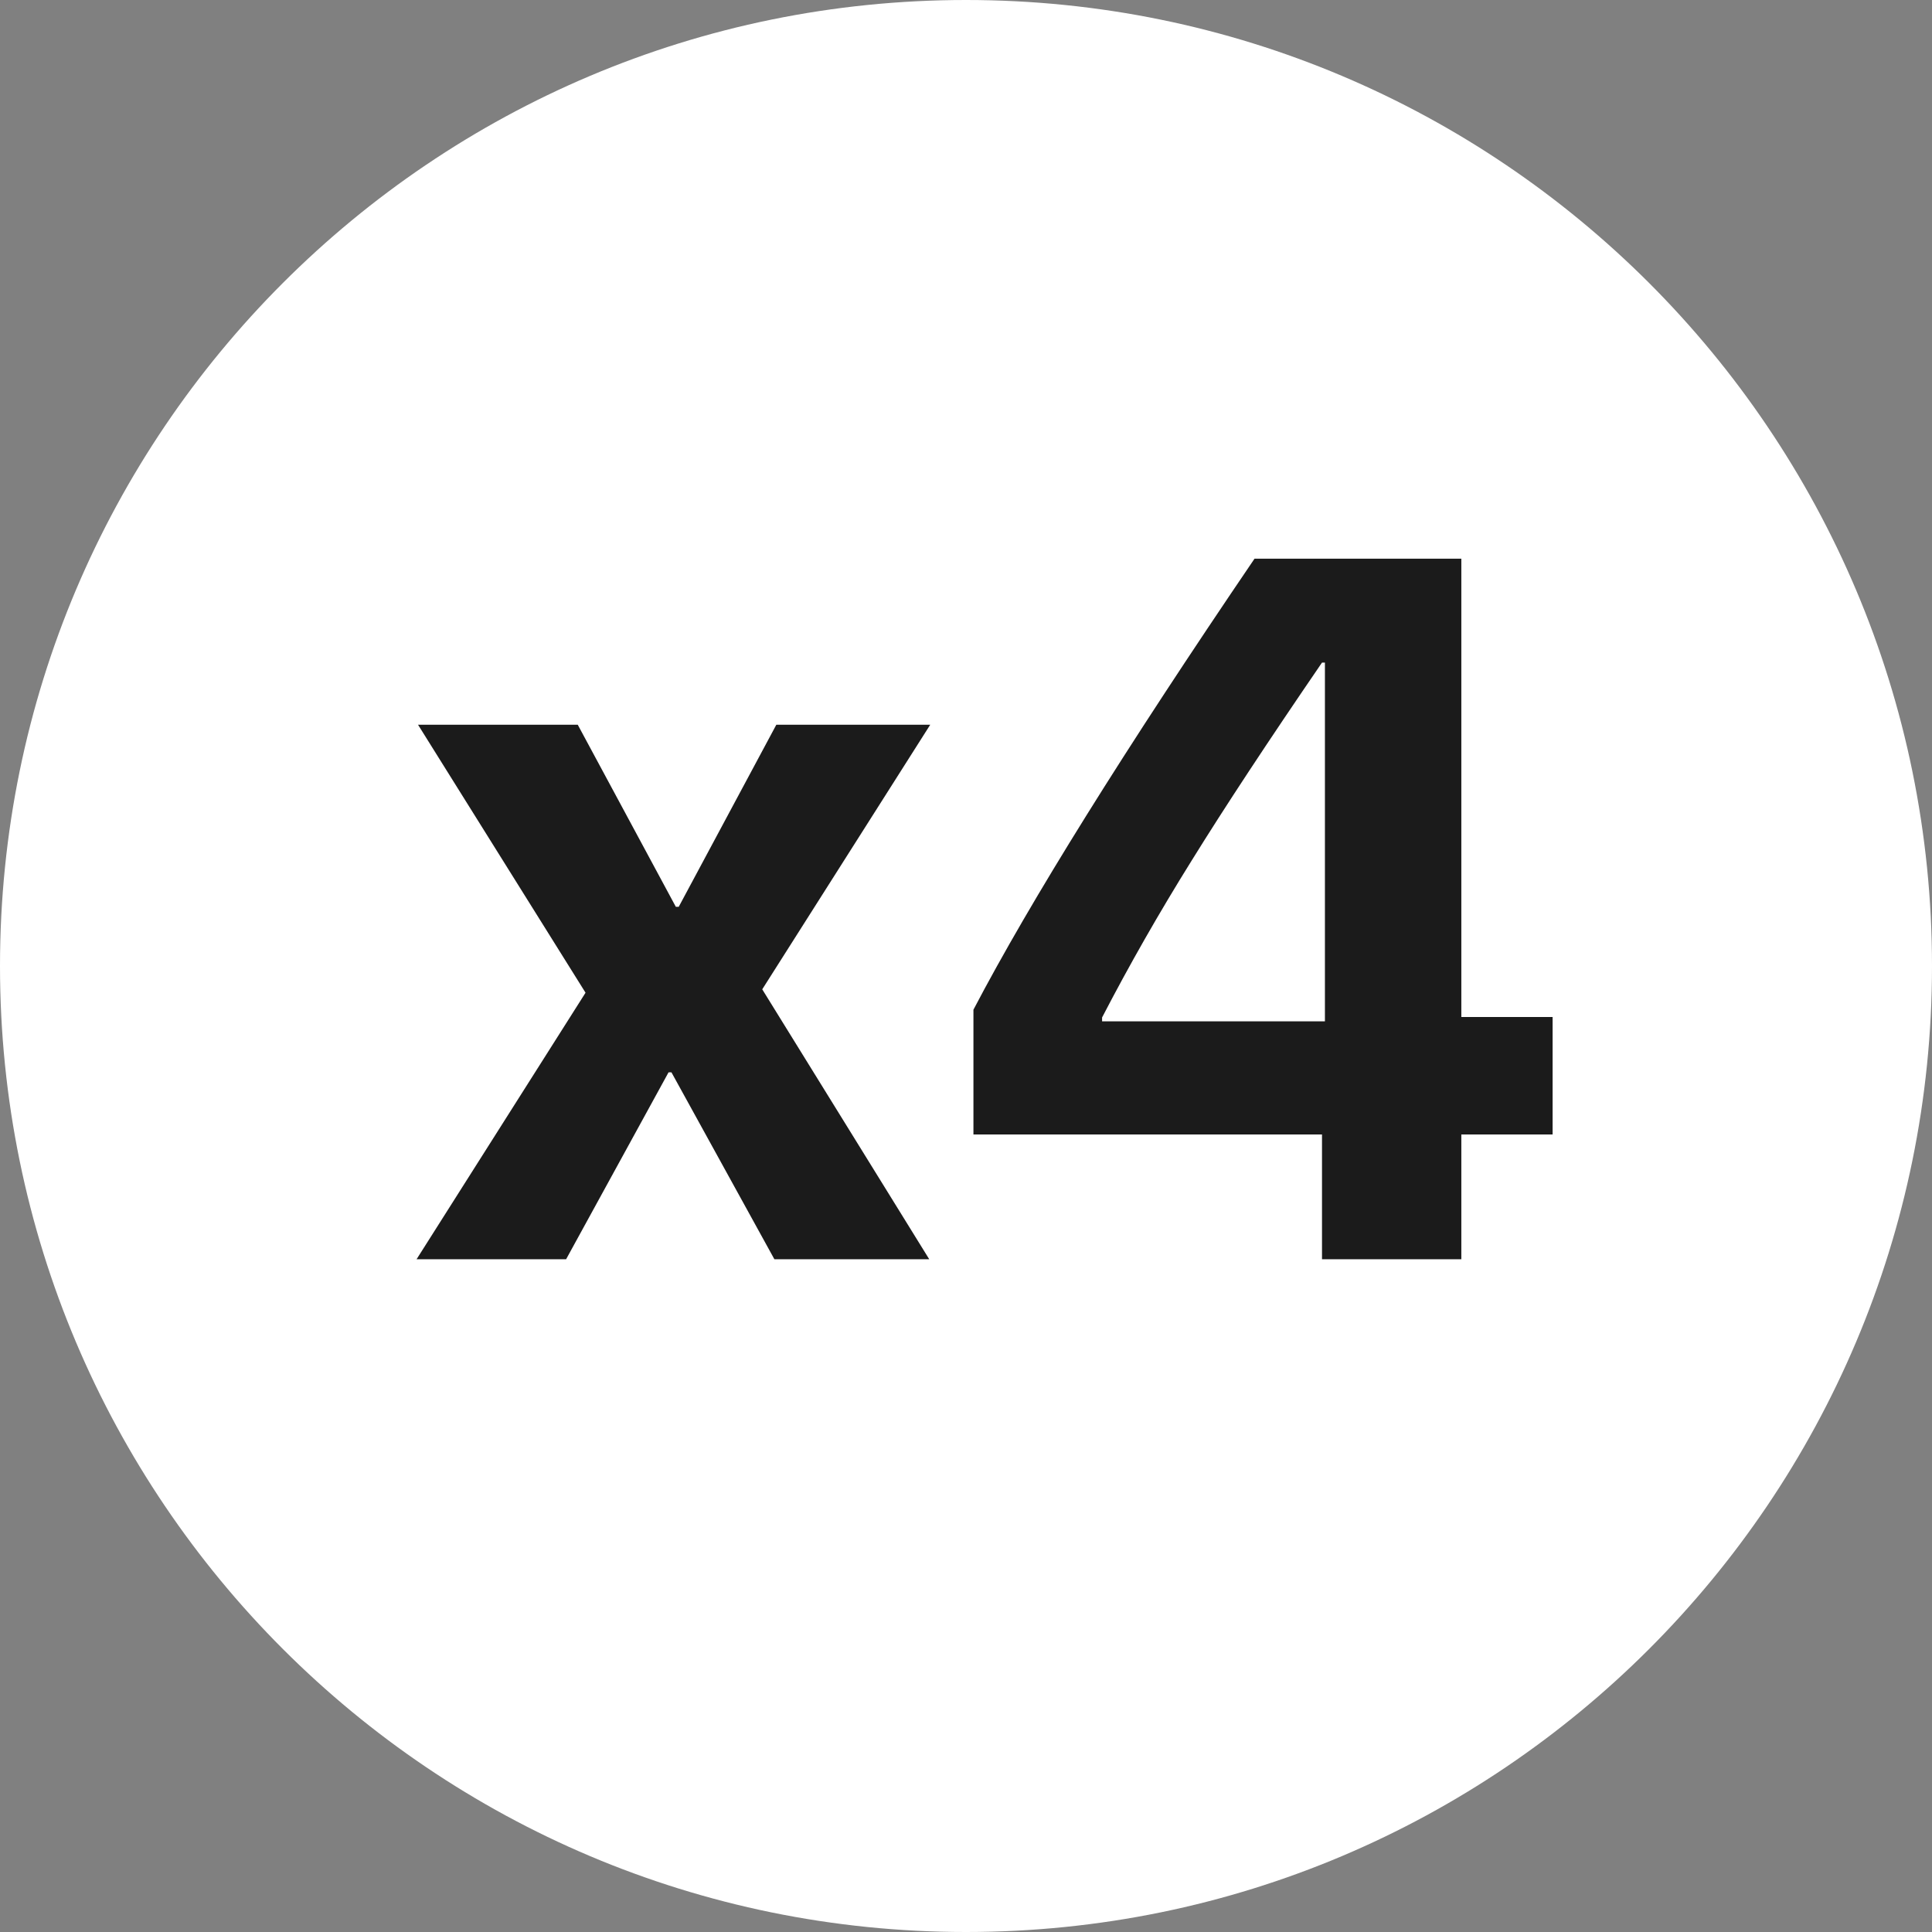
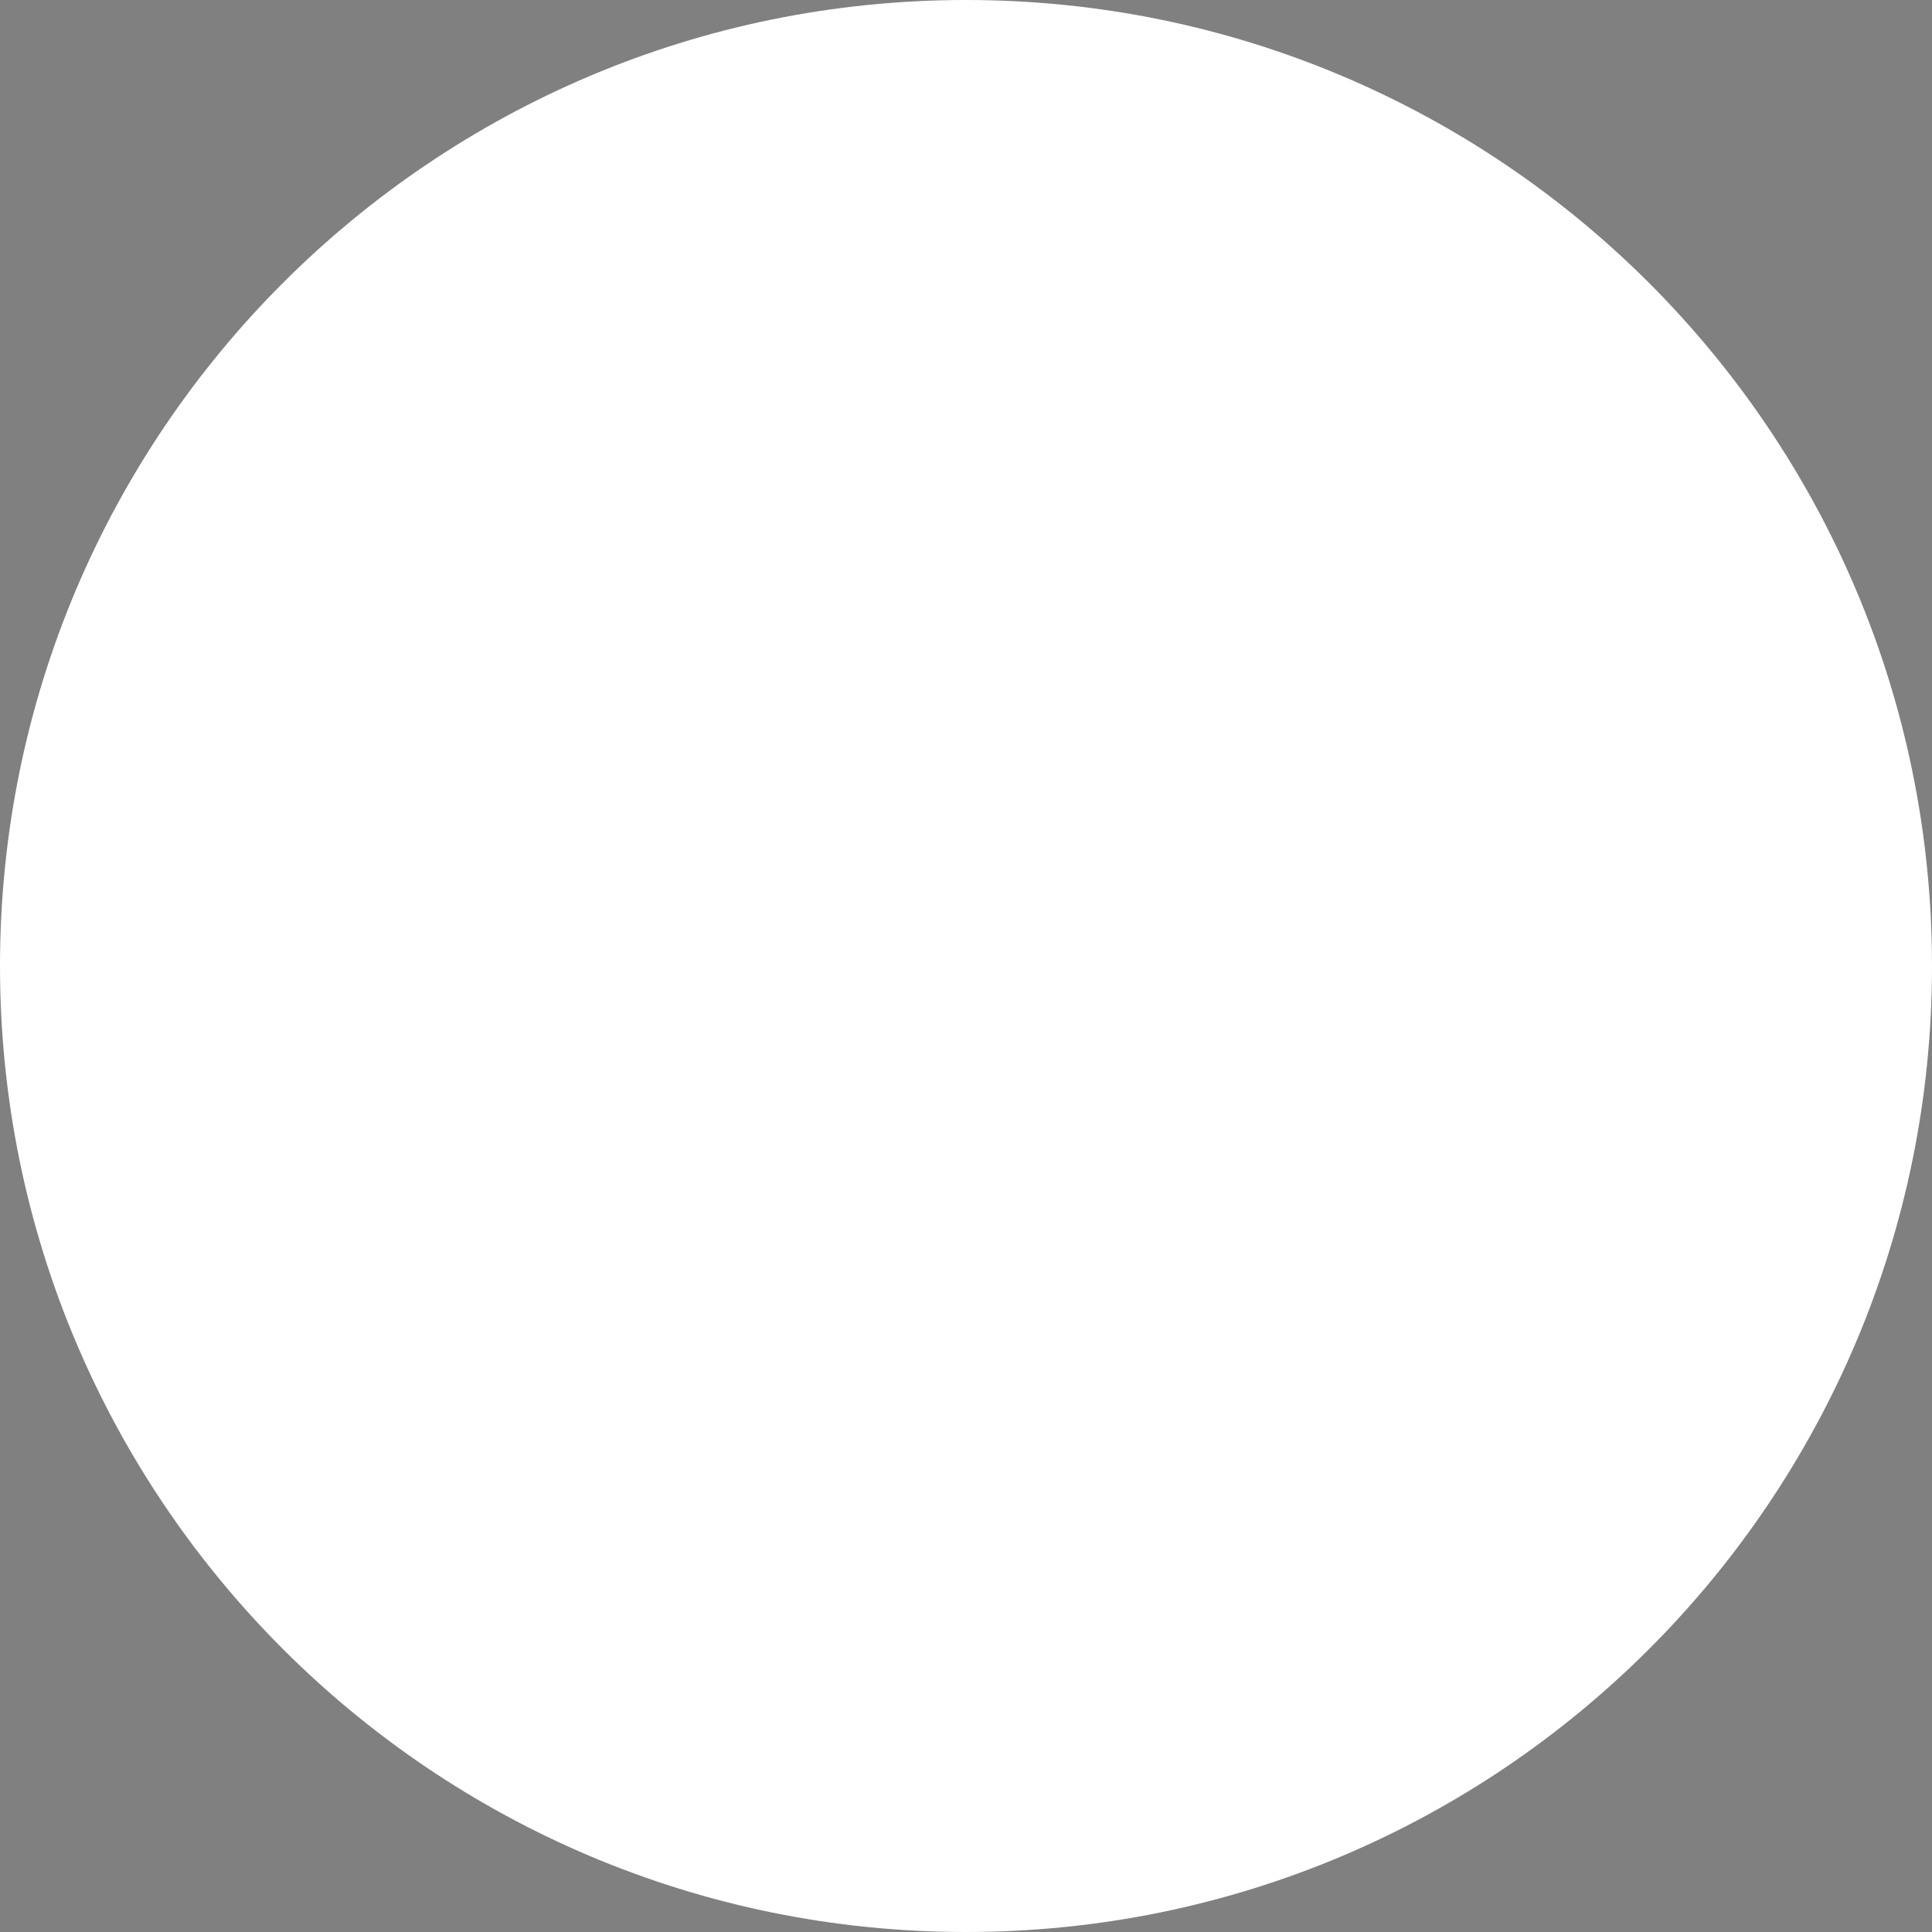
<svg xmlns="http://www.w3.org/2000/svg" width="112" height="112" viewBox="0 0 112 112" fill="none">
  <rect x="0" y="0" width="112" height="112" fill="#808080" stroke="none" />
  <path d="M0 56C0 25.072 25.072 0 56 0V0C86.928 0 112 25.072 112 56V56C112 86.928 86.928 112 56 112V112C25.072 112 0 86.928 0 56V56Z" fill="white" />
-   <path d="M38.925 62.165H38.756L32.818 73H24.149L33.944 57.549L24.234 42.014H33.493L39.178 52.568H39.347L45.004 42.014H53.926L44.188 57.352L53.869 73H44.892L38.925 62.165ZM76.638 73V65.767H56.431V58.534C59.733 52.23 65.165 43.514 72.726 32.388H84.715V58.956H90.006V65.767H84.715V73H76.638ZM63.889 58.984V59.209H76.807V38.411H76.638C73.504 42.989 70.99 46.807 69.095 49.866C67.2 52.905 65.465 55.945 63.889 58.984Z" fill="#1B1B1B" />
</svg>